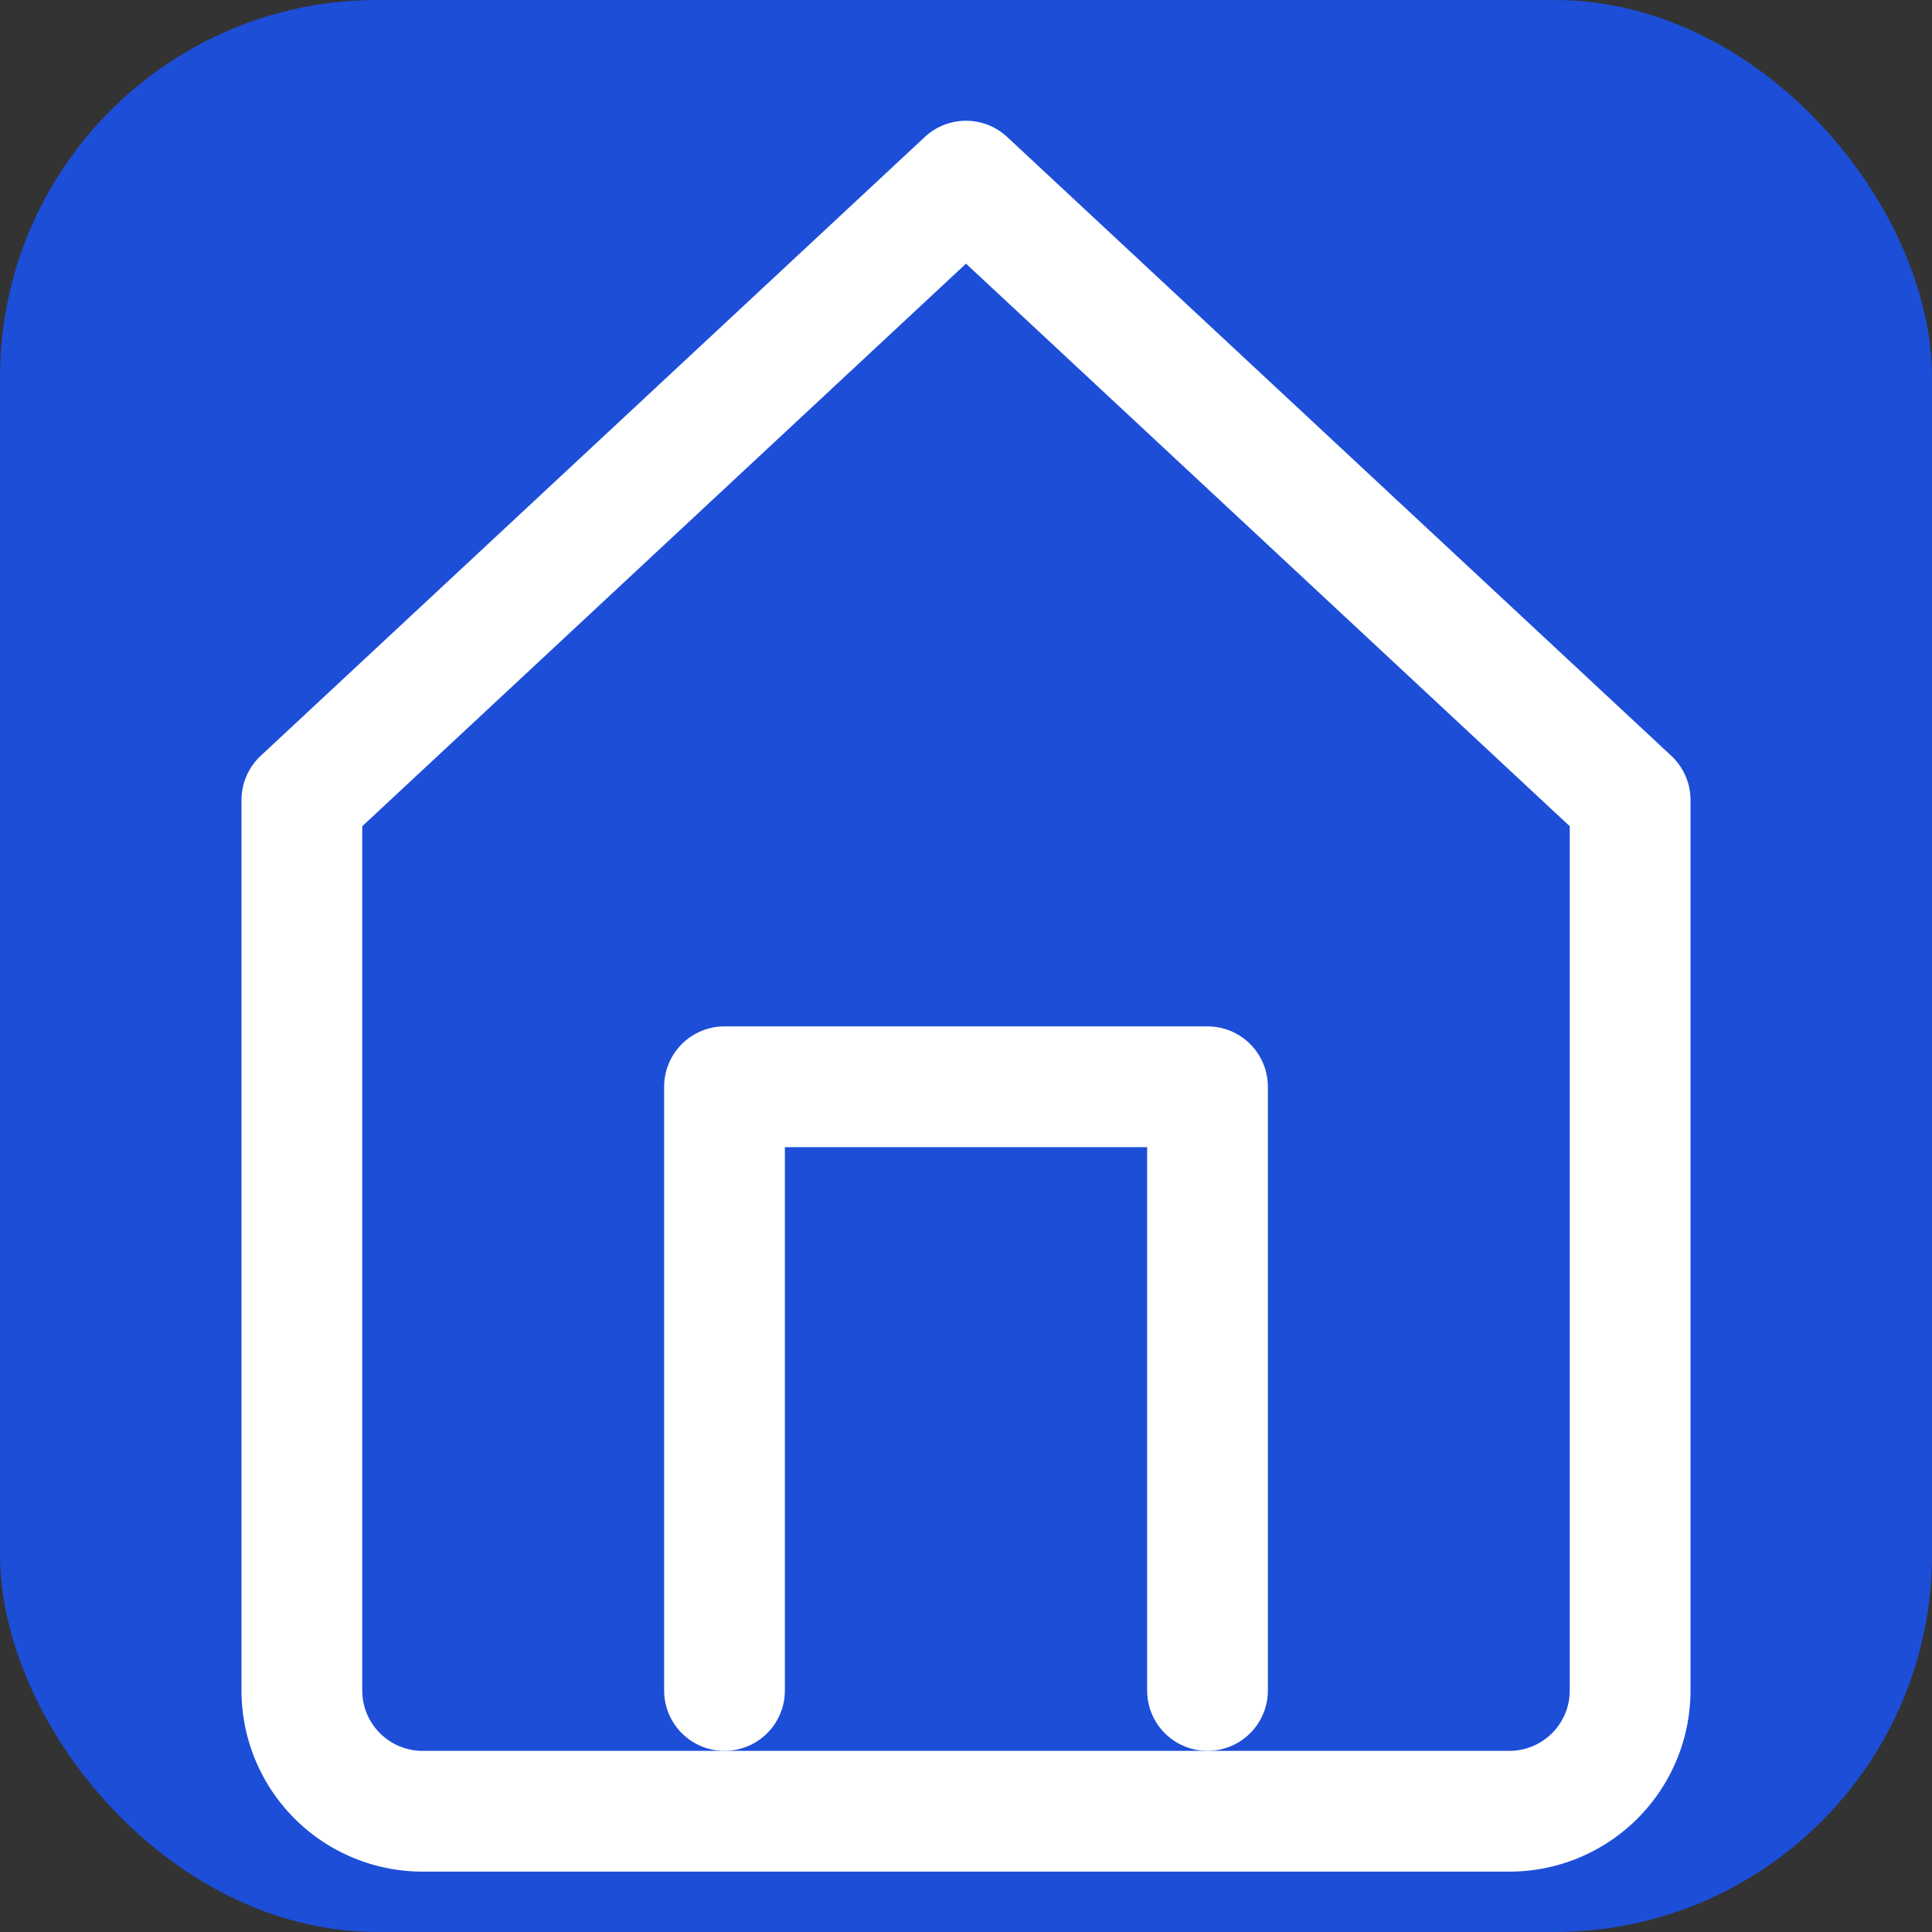
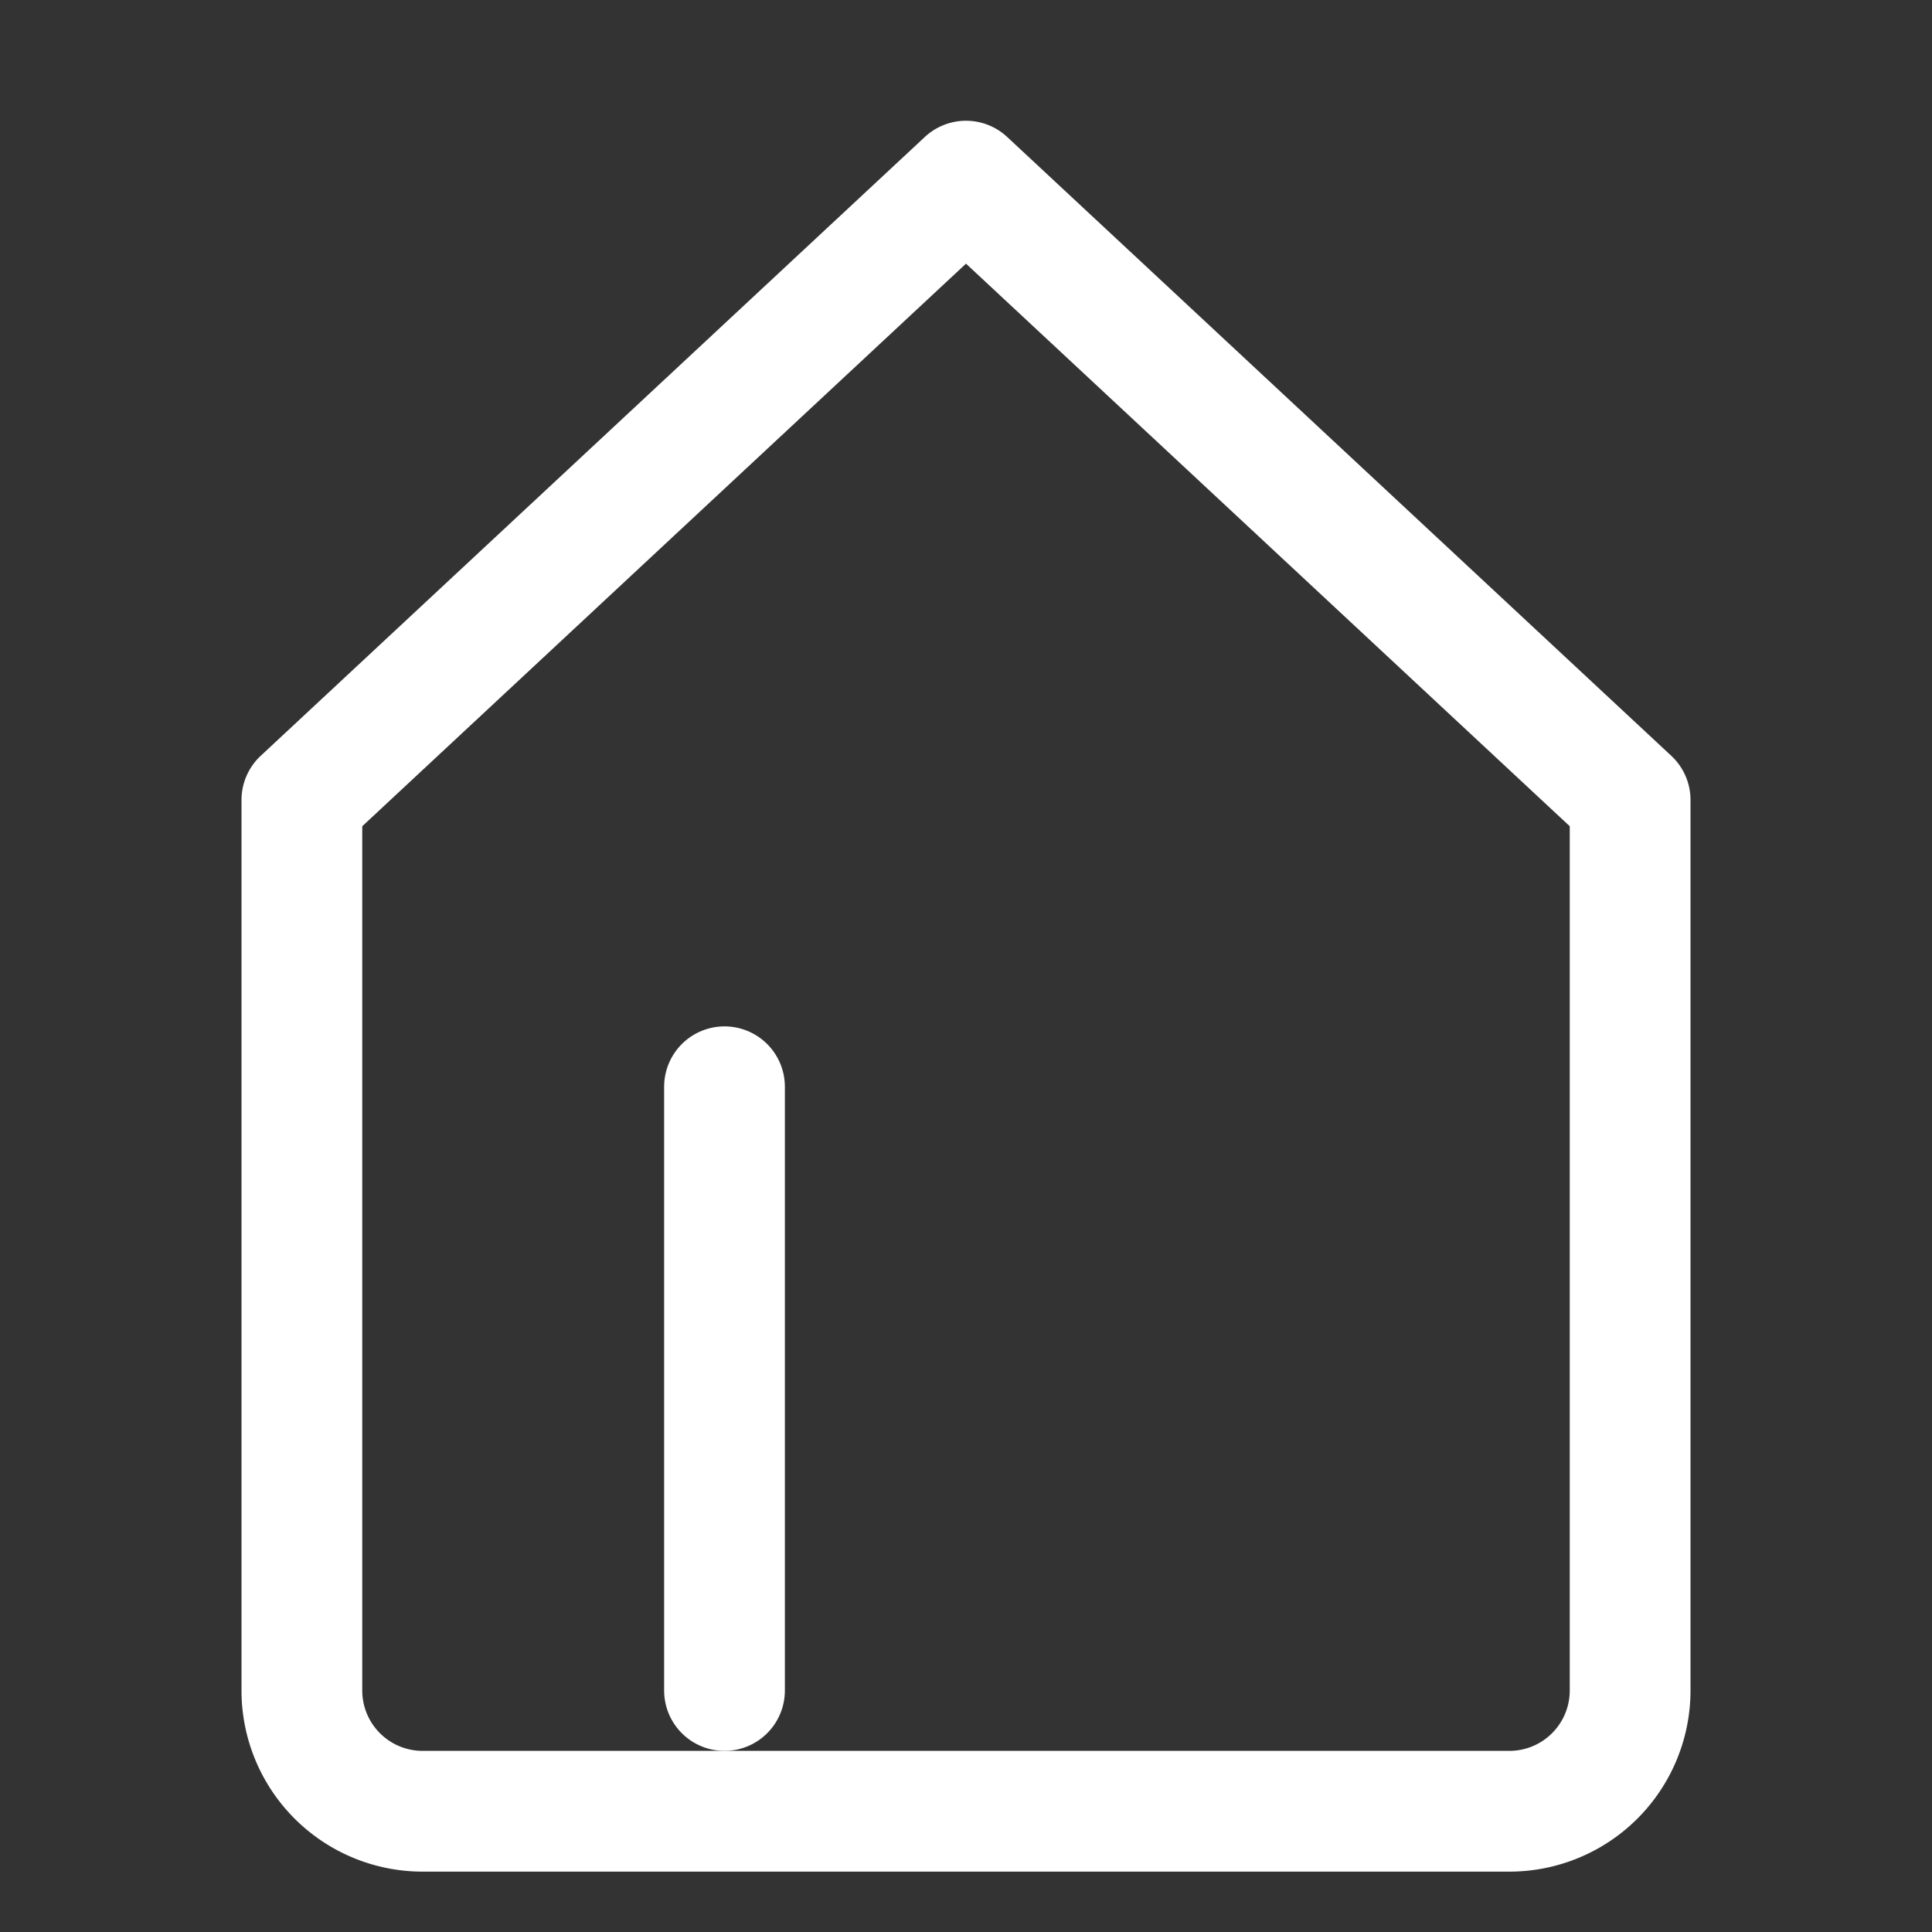
<svg xmlns="http://www.w3.org/2000/svg" width="512" height="512" viewBox="0 0 512 512" fill="none">
  <rect x="0" y="0" width="512" height="512" fill="#333333" stroke="none" />
-   <rect width="512" height="512" rx="100" fill="#1D4ED8" />
  <path d="M80 212V448a32 32 0 0 0 32 32h288a32 32 0 0 0 32-32V212L256 48 80 212z" stroke="white" stroke-width="32" stroke-linecap="round" stroke-linejoin="round" fill="none" />
-   <path d="M192 448V288h128v160" stroke="white" stroke-width="32" stroke-linecap="round" stroke-linejoin="round" fill="none" />
+   <path d="M192 448V288v160" stroke="white" stroke-width="32" stroke-linecap="round" stroke-linejoin="round" fill="none" />
</svg>